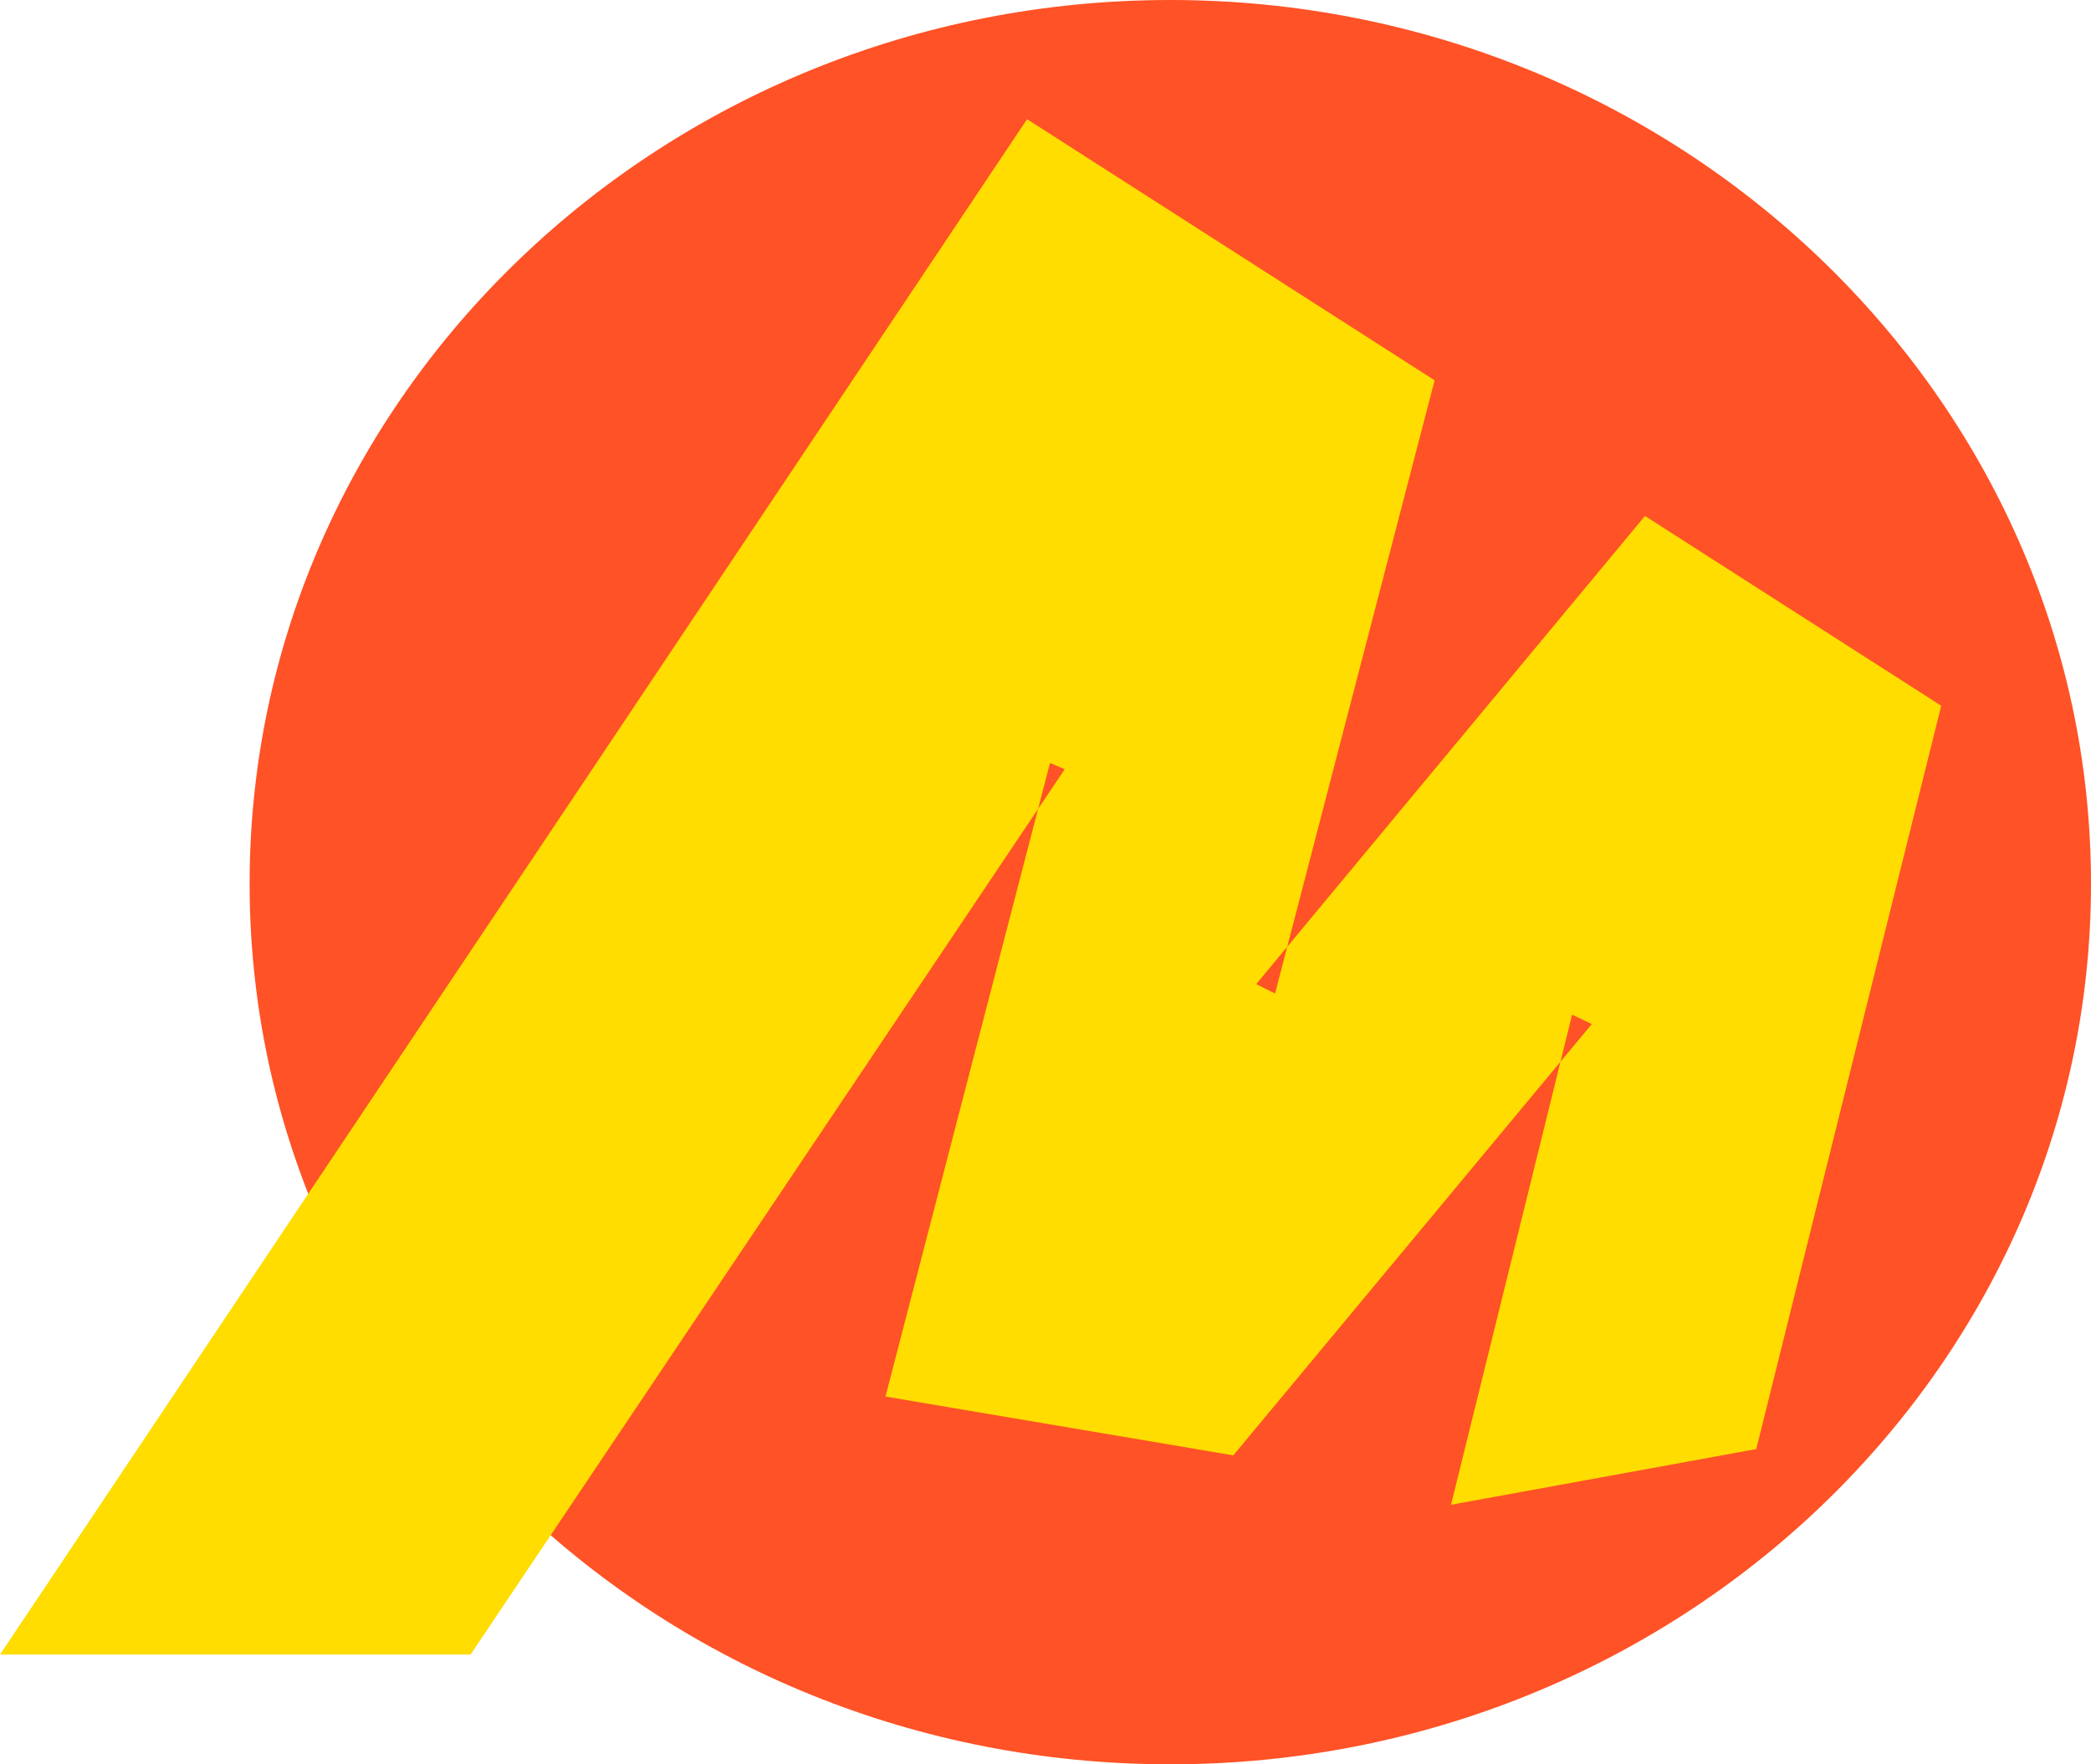
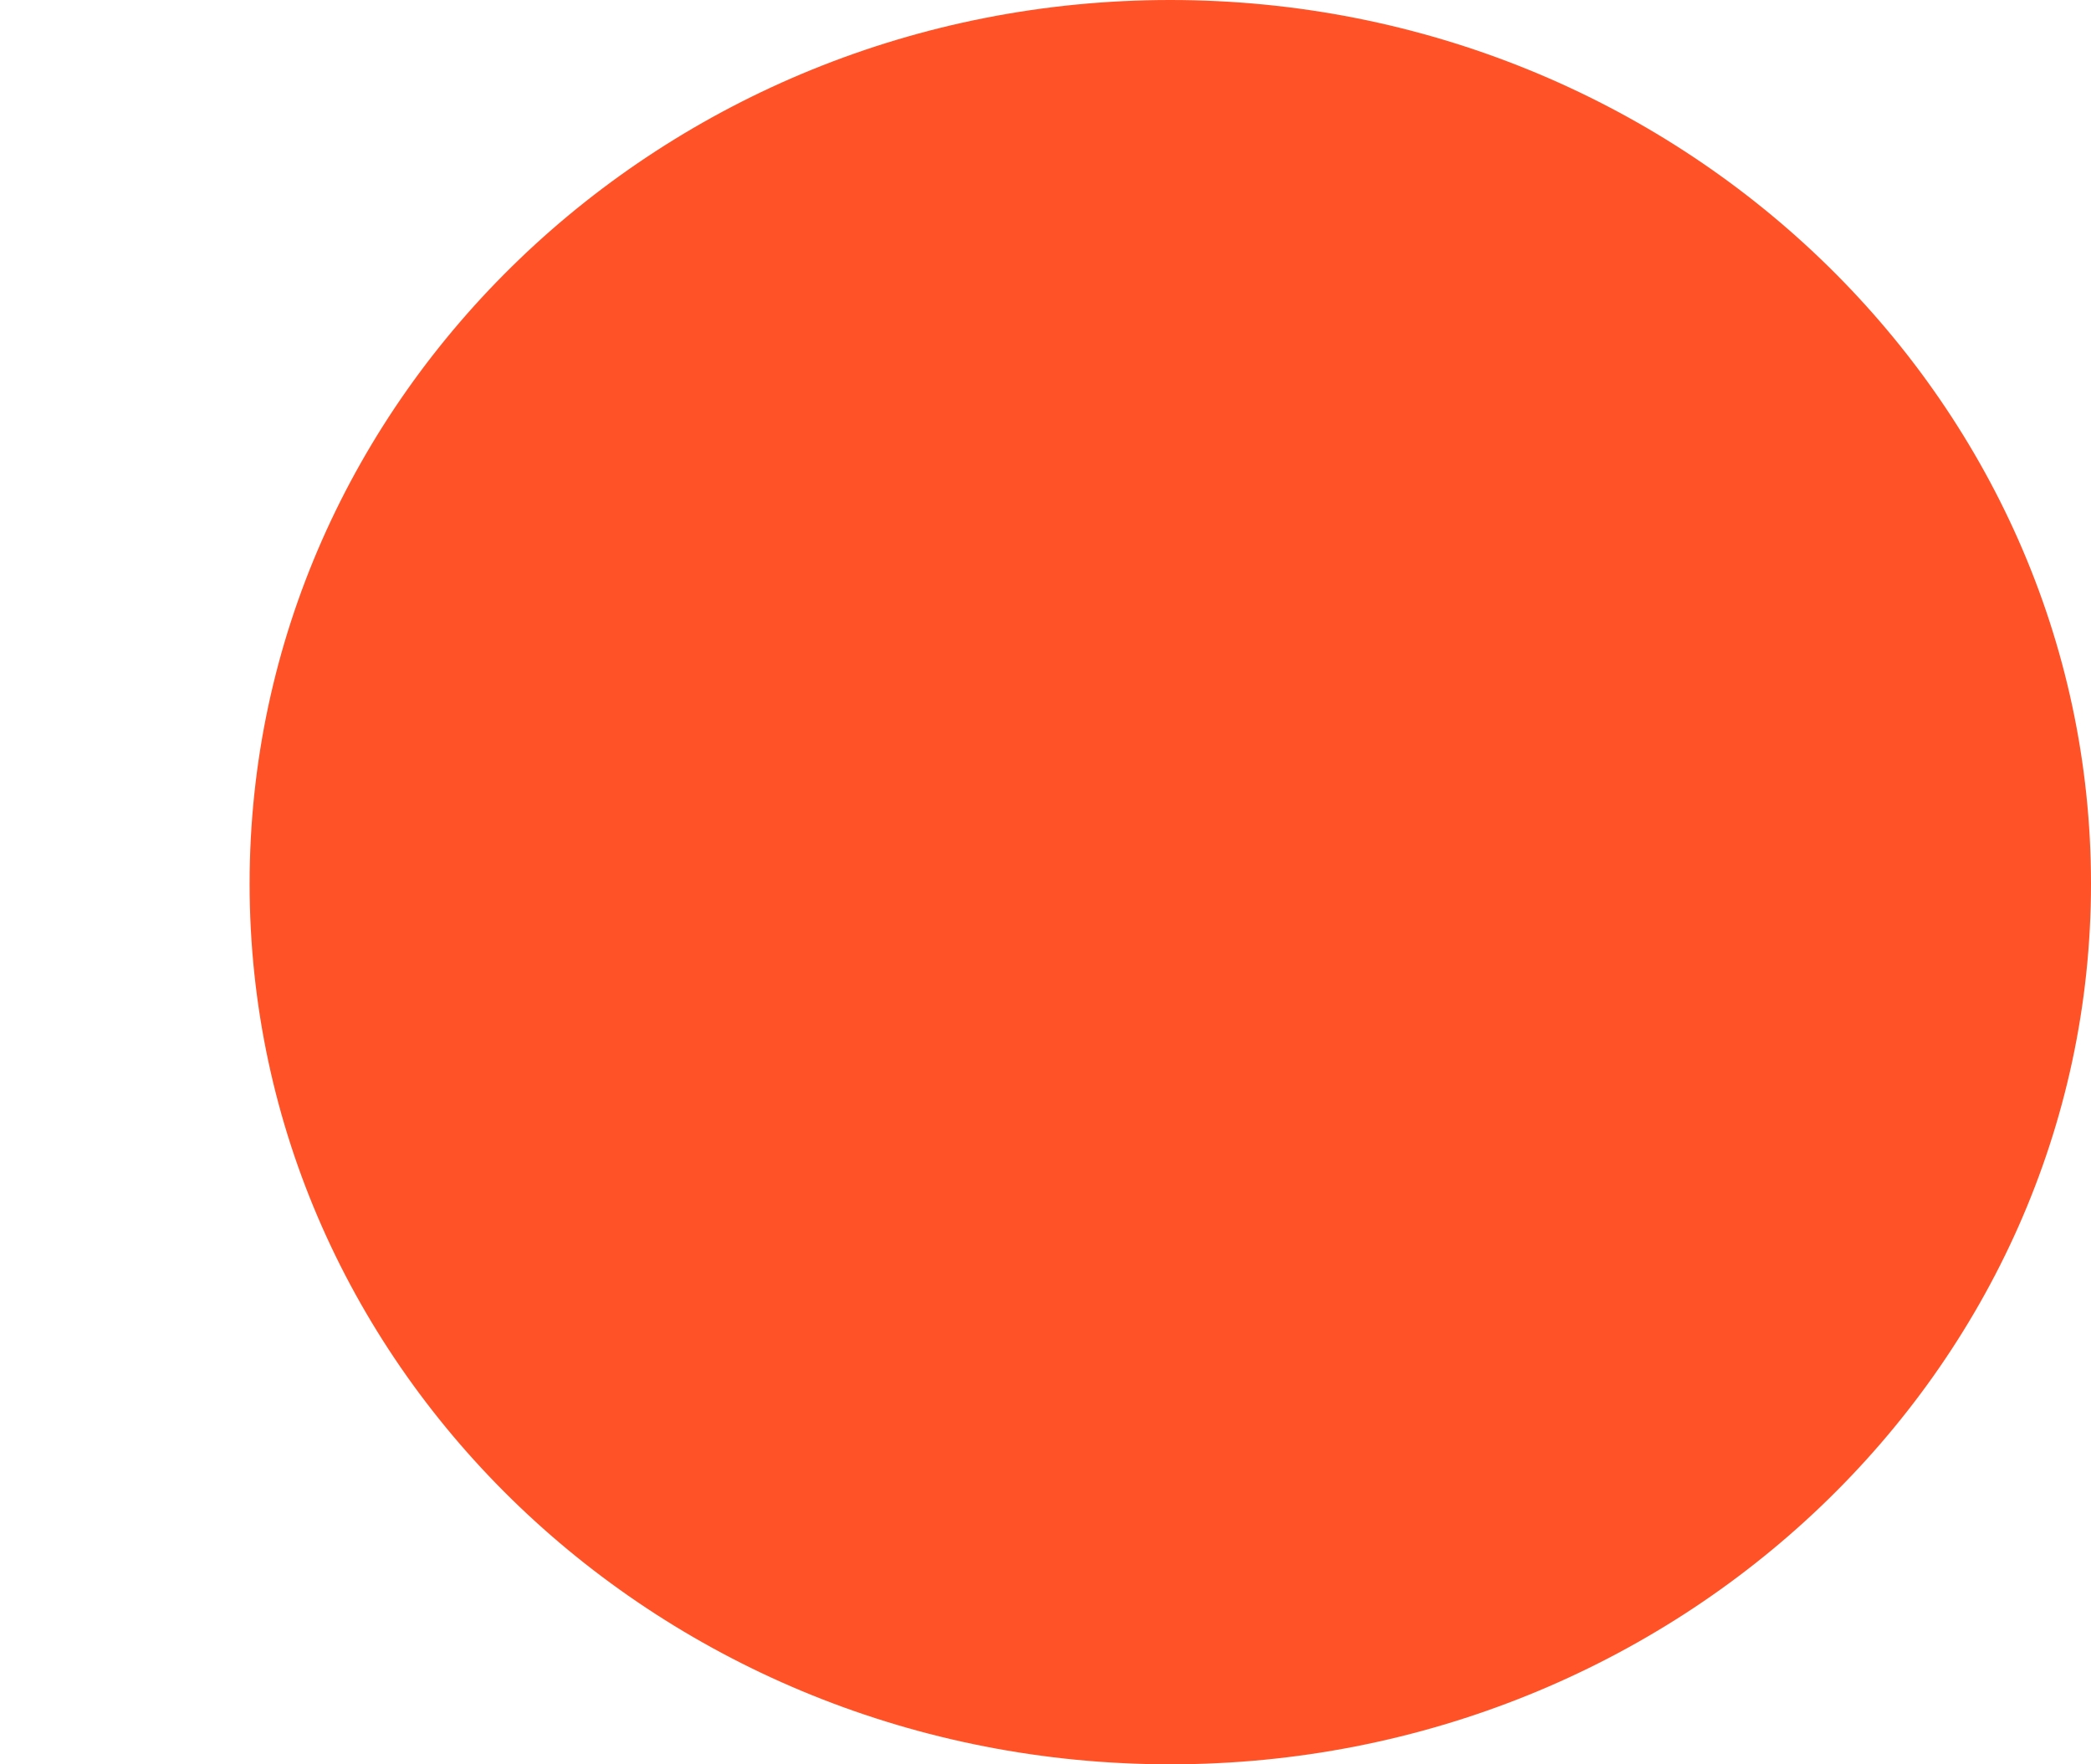
<svg xmlns="http://www.w3.org/2000/svg" width="32" height="27" viewBox="0 0 32 27" fill="none">
  <path fill-rule="evenodd" clip-rule="evenodd" d="M17.91 27C10.132 27 3.82 20.976 3.82 13.524C3.82 6.072 10.132 0 17.91 0C25.675 0 32 6.072 32 13.524C32 20.964 25.675 27 17.91 27Z" fill="#FF5226" />
-   <path fill-rule="evenodd" clip-rule="evenodd" d="M15.718 1.824L0 25.32H7.202L16.294 11.772L16.069 11.676L13.551 21.372L18.874 22.272L24.36 15.672L24.059 15.528L22.206 23.028L26.877 22.176L29.708 10.8L25.174 7.896L19.225 15.06L19.513 15.204L21.955 5.82L15.718 1.824Z" fill="#FFDD00" />
</svg>